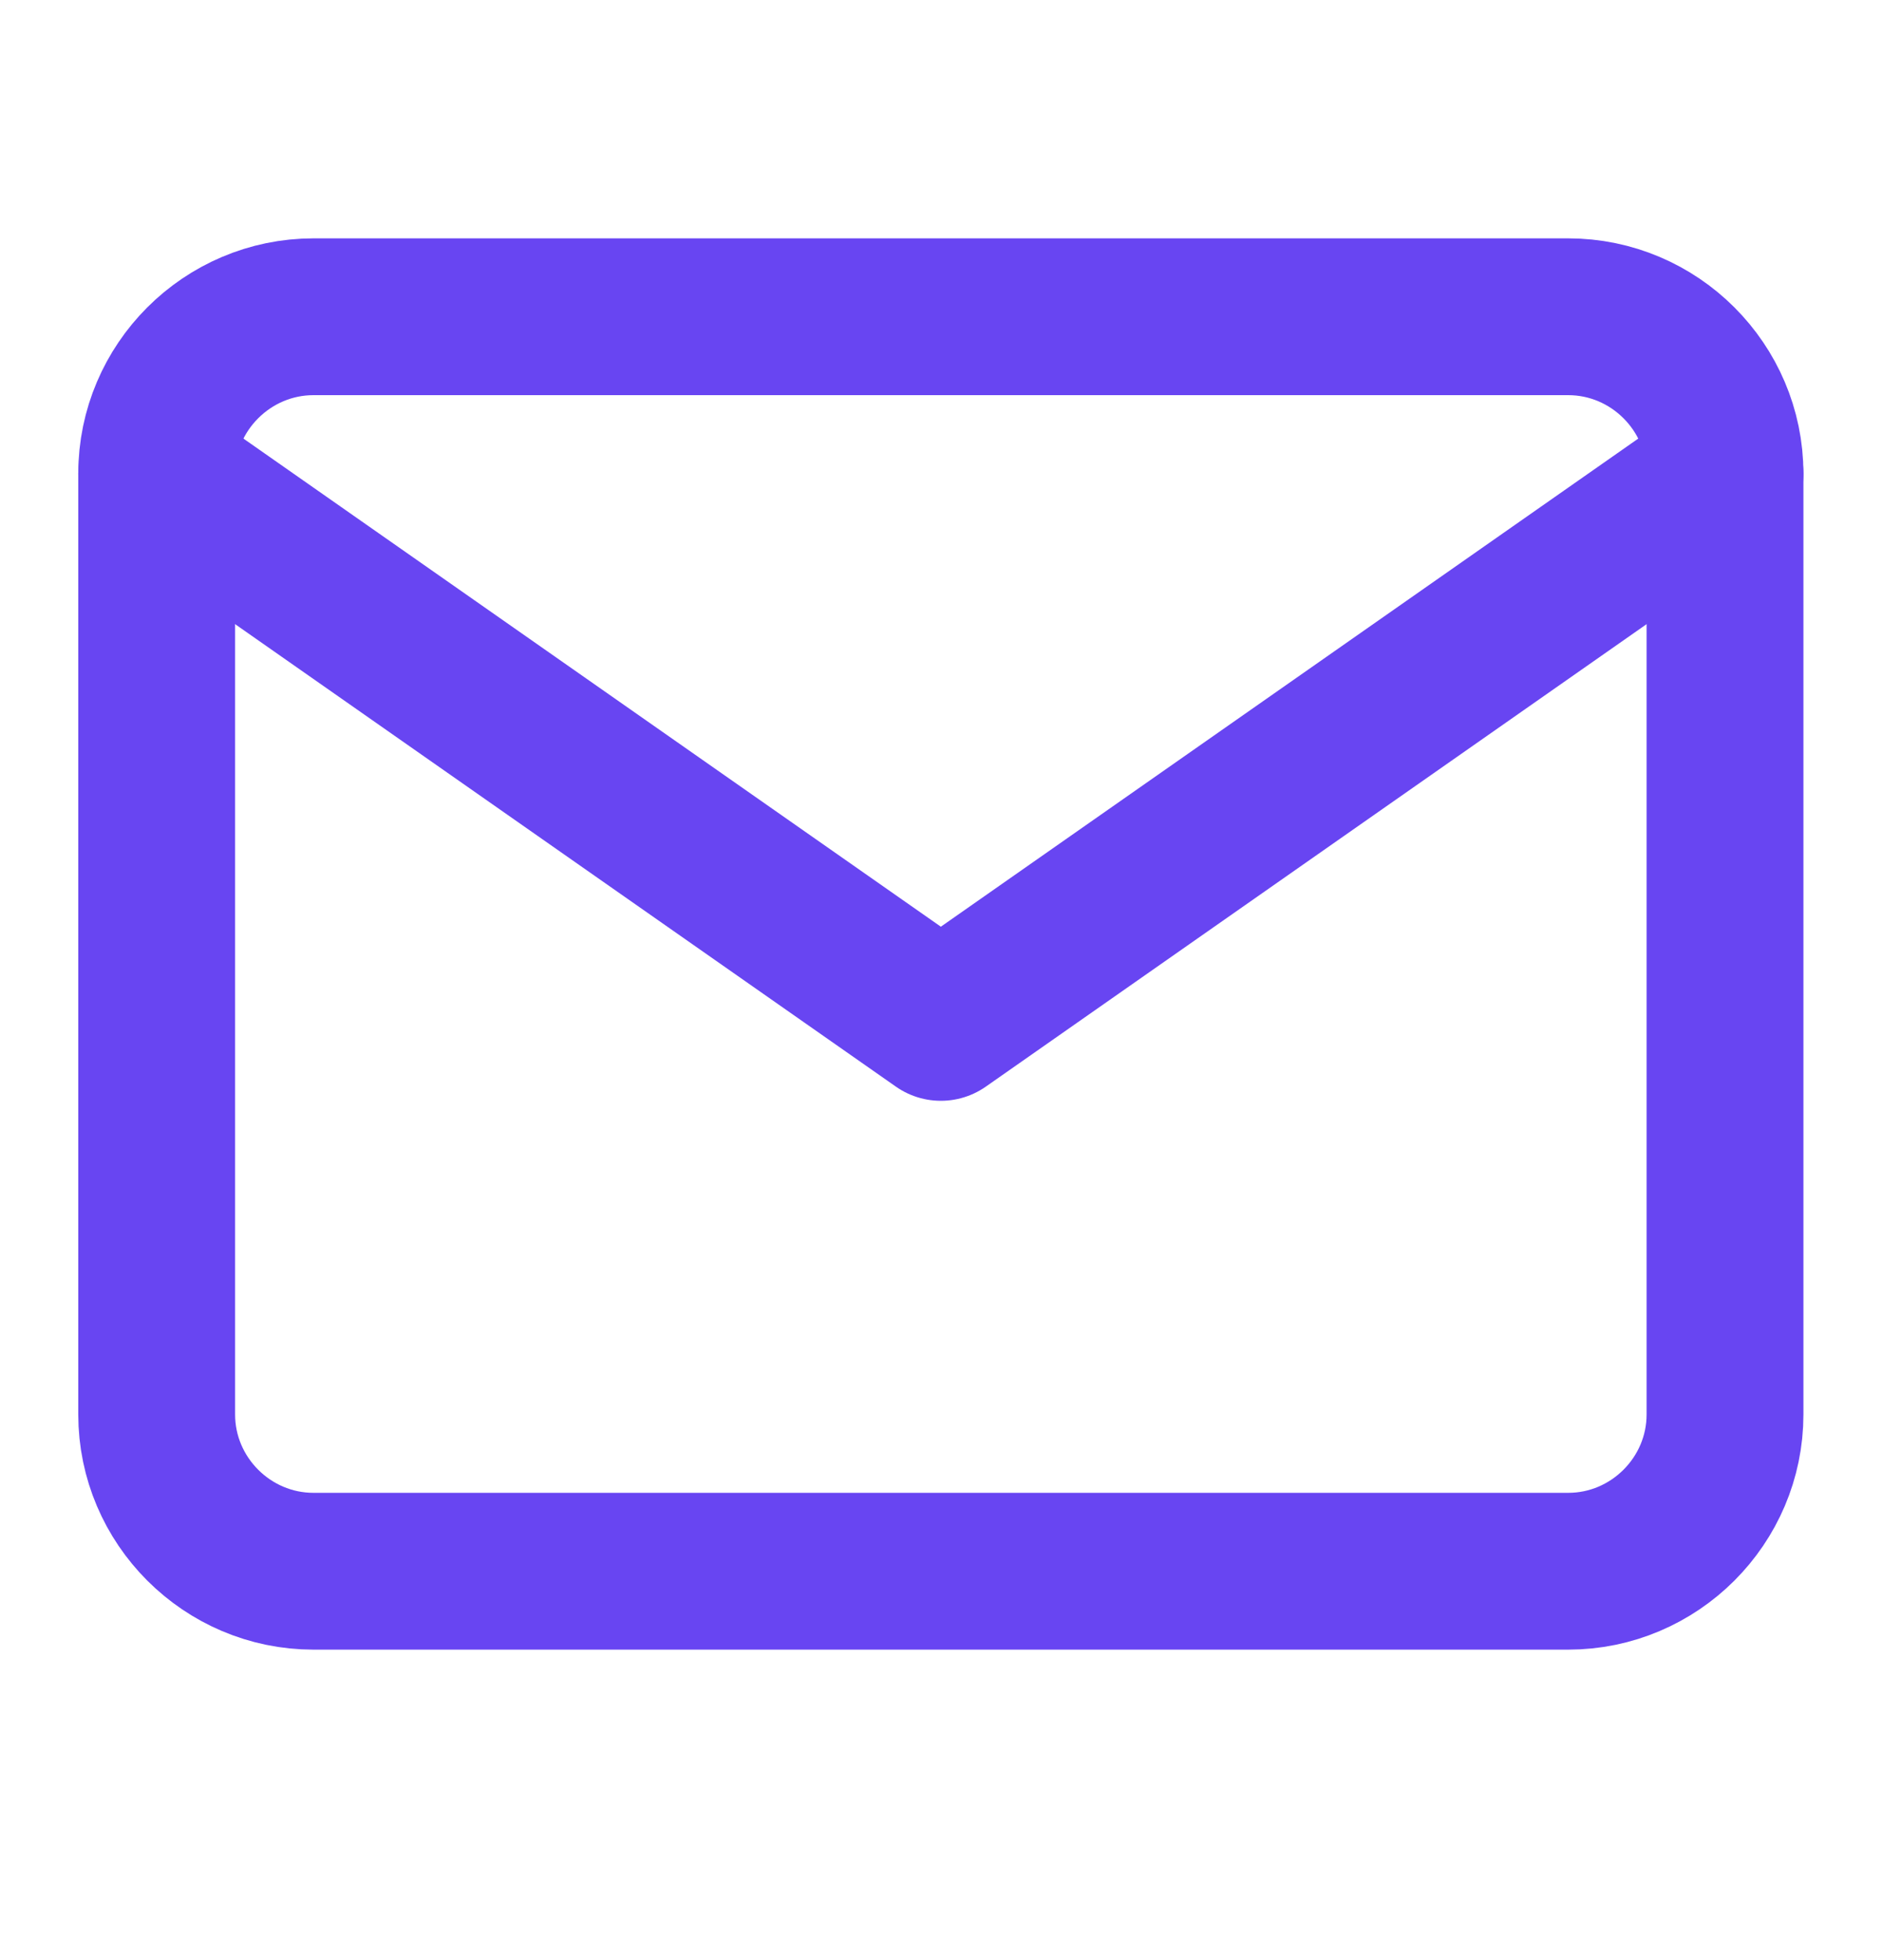
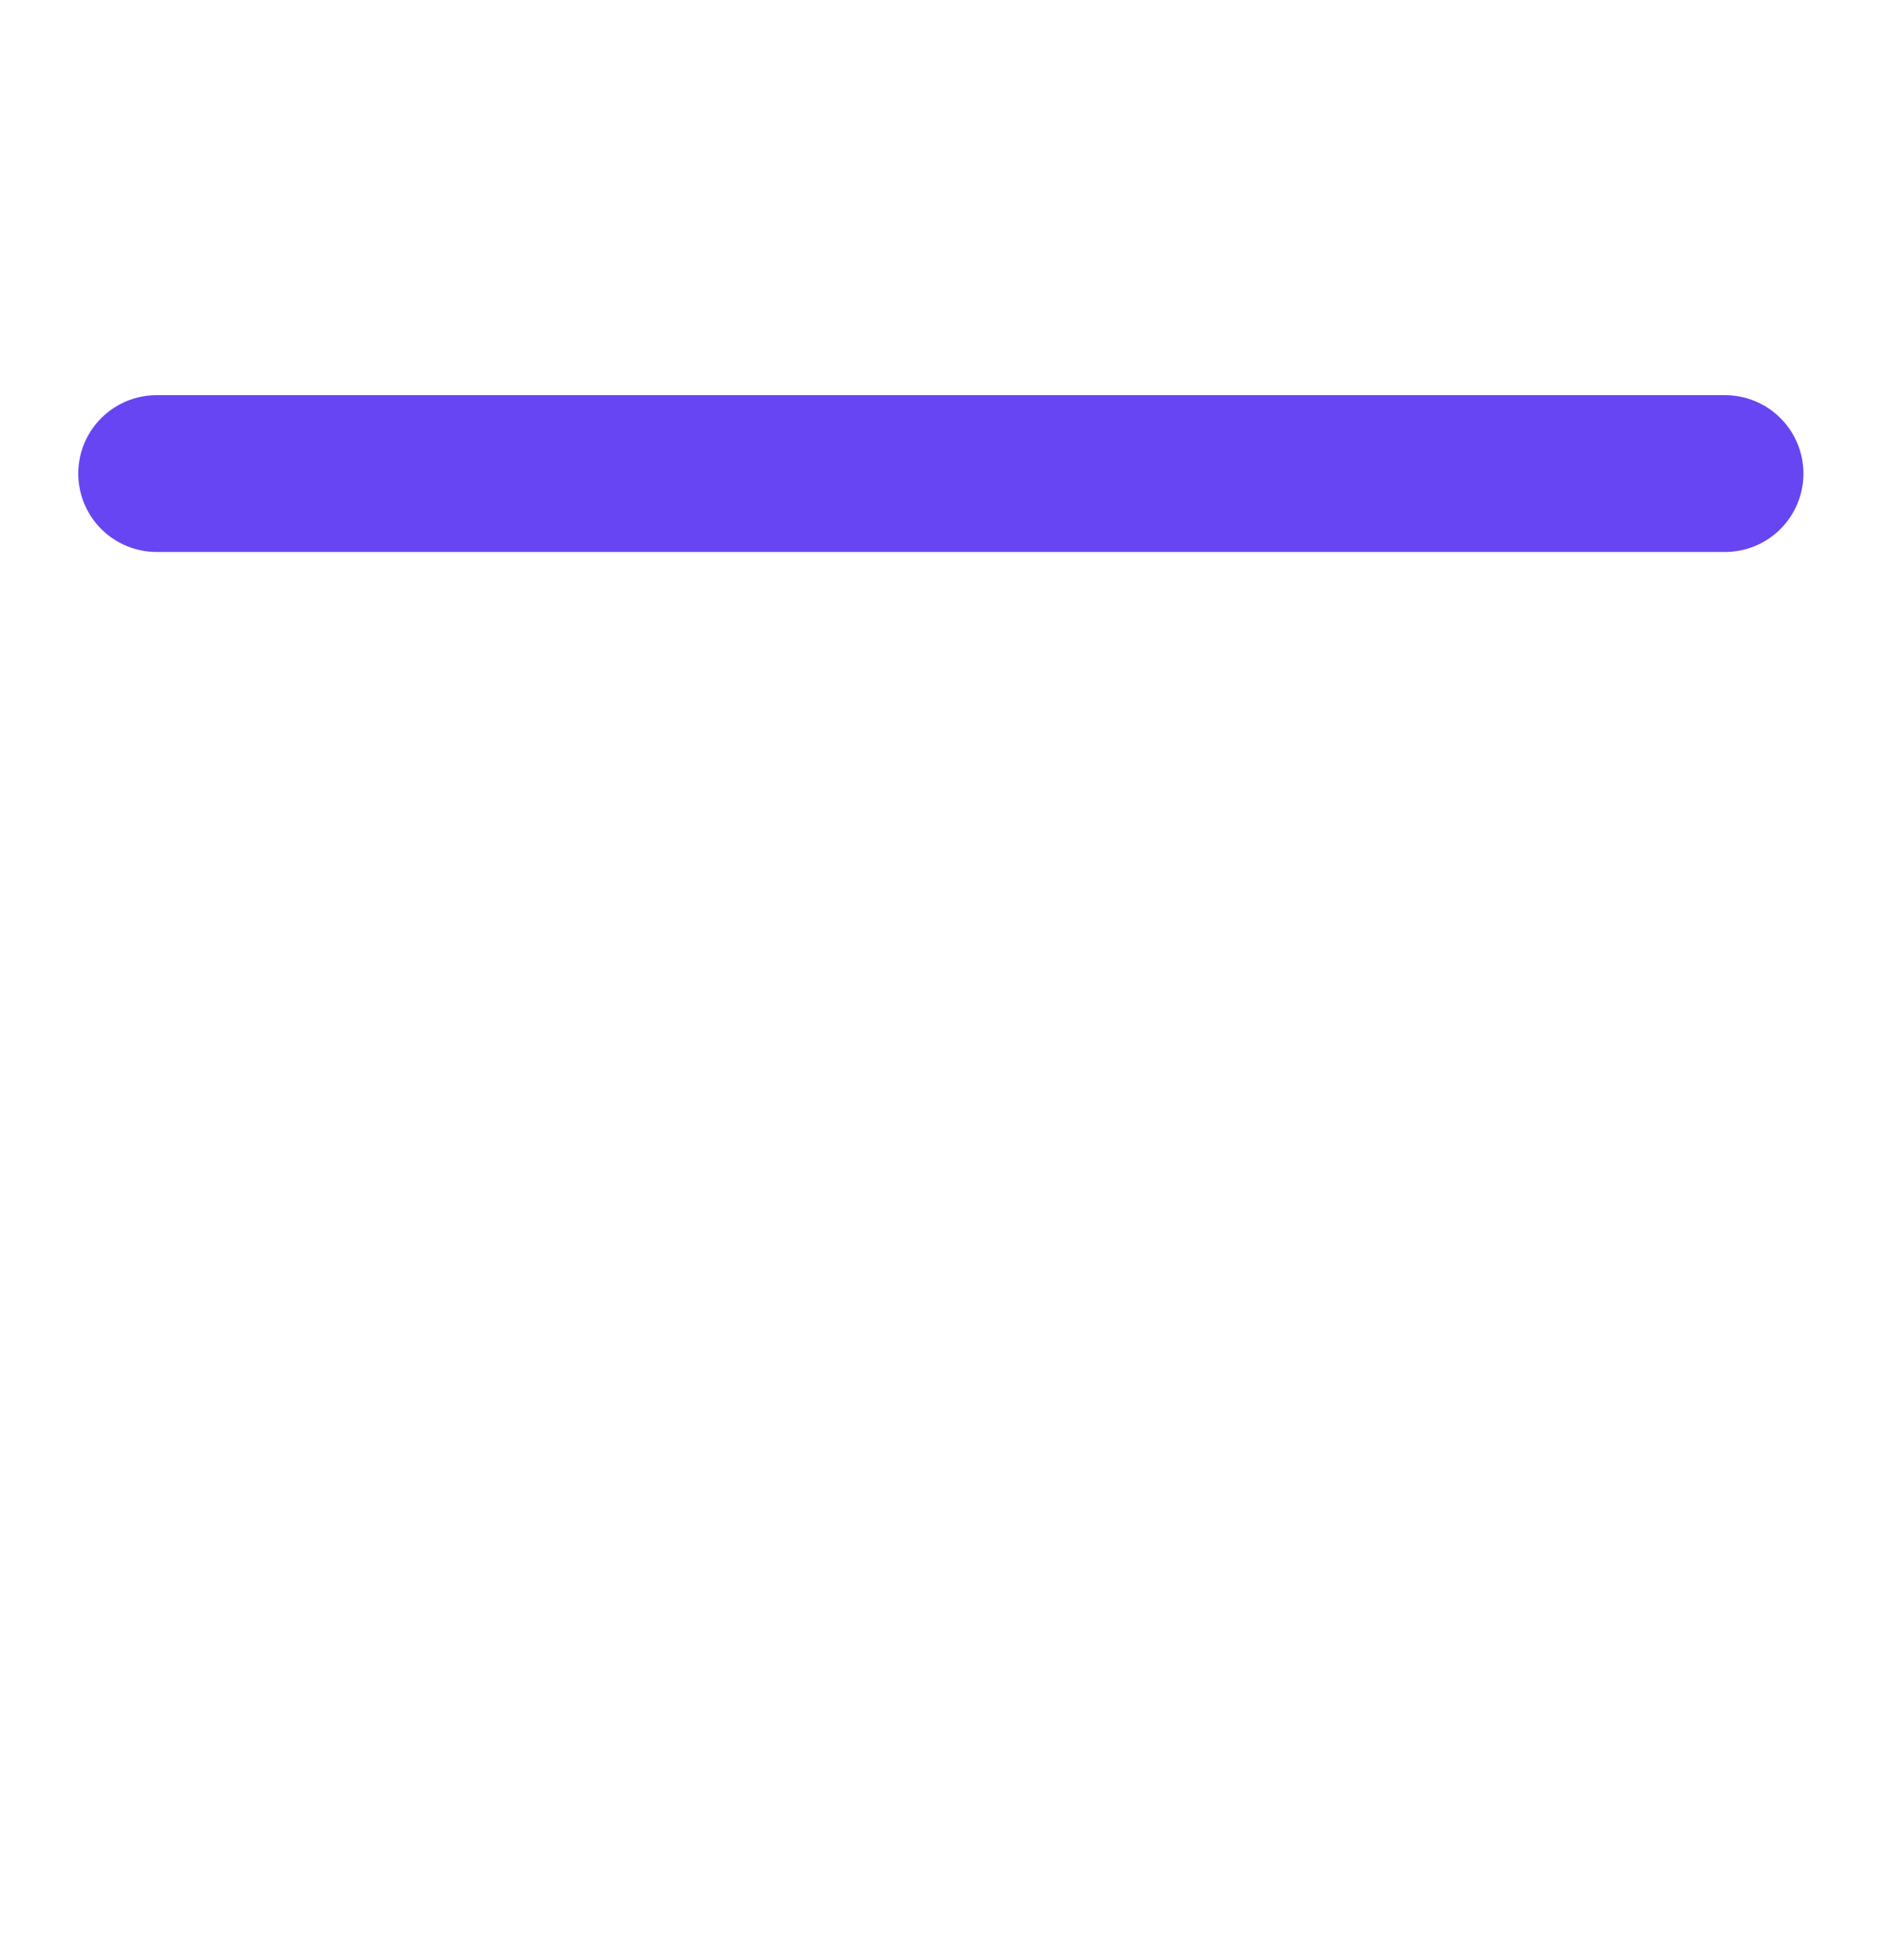
<svg xmlns="http://www.w3.org/2000/svg" width="24" height="25" viewBox="0 0 24 25" fill="none">
-   <path d="M3.998 4.04H19.998C21.098 4.04 21.998 4.94 21.998 6.04V18.04C21.998 19.14 21.098 20.04 19.998 20.04H3.998C2.898 20.04 1.998 19.14 1.998 18.04V6.04C1.998 4.94 2.898 4.04 3.998 4.04Z" stroke="#6845F2" stroke-width="2" stroke-linecap="round" stroke-linejoin="round" />
-   <path d="M21.998 6.04L11.998 13.04L1.998 6.04" stroke="#6845F2" stroke-width="2" stroke-linecap="round" stroke-linejoin="round" />
+   <path d="M21.998 6.04L1.998 6.04" stroke="#6845F2" stroke-width="2" stroke-linecap="round" stroke-linejoin="round" />
</svg>